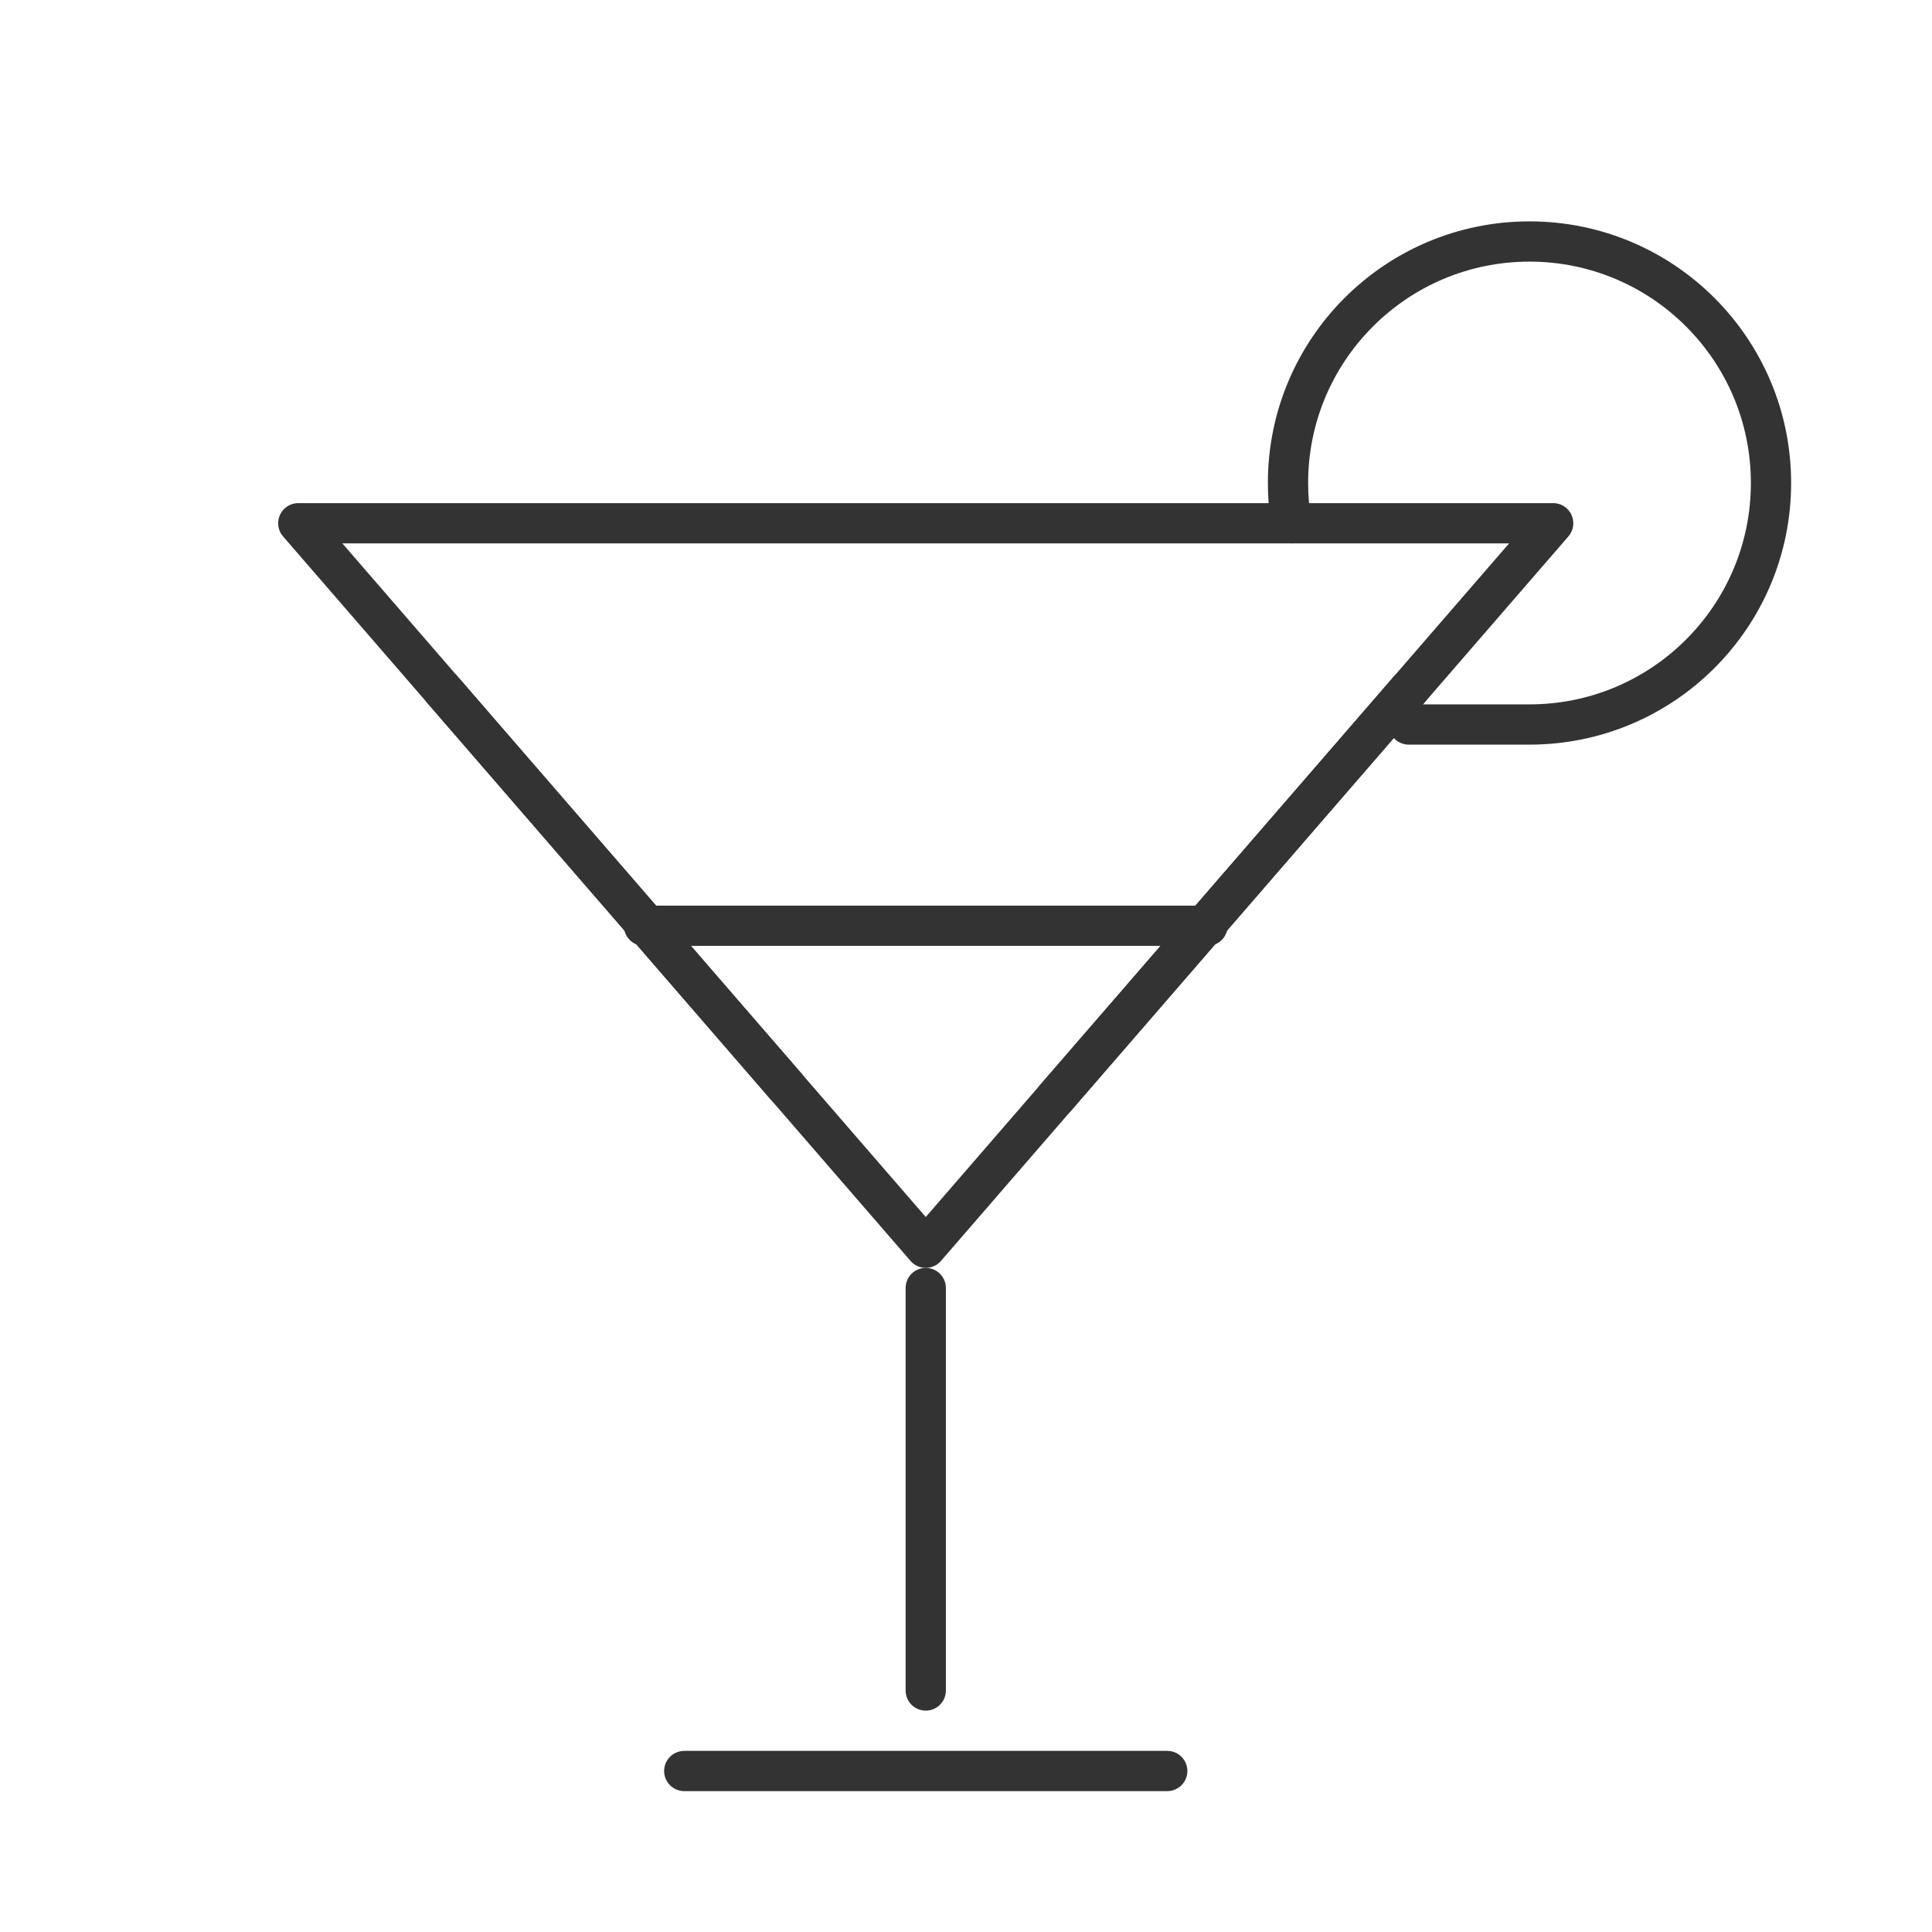
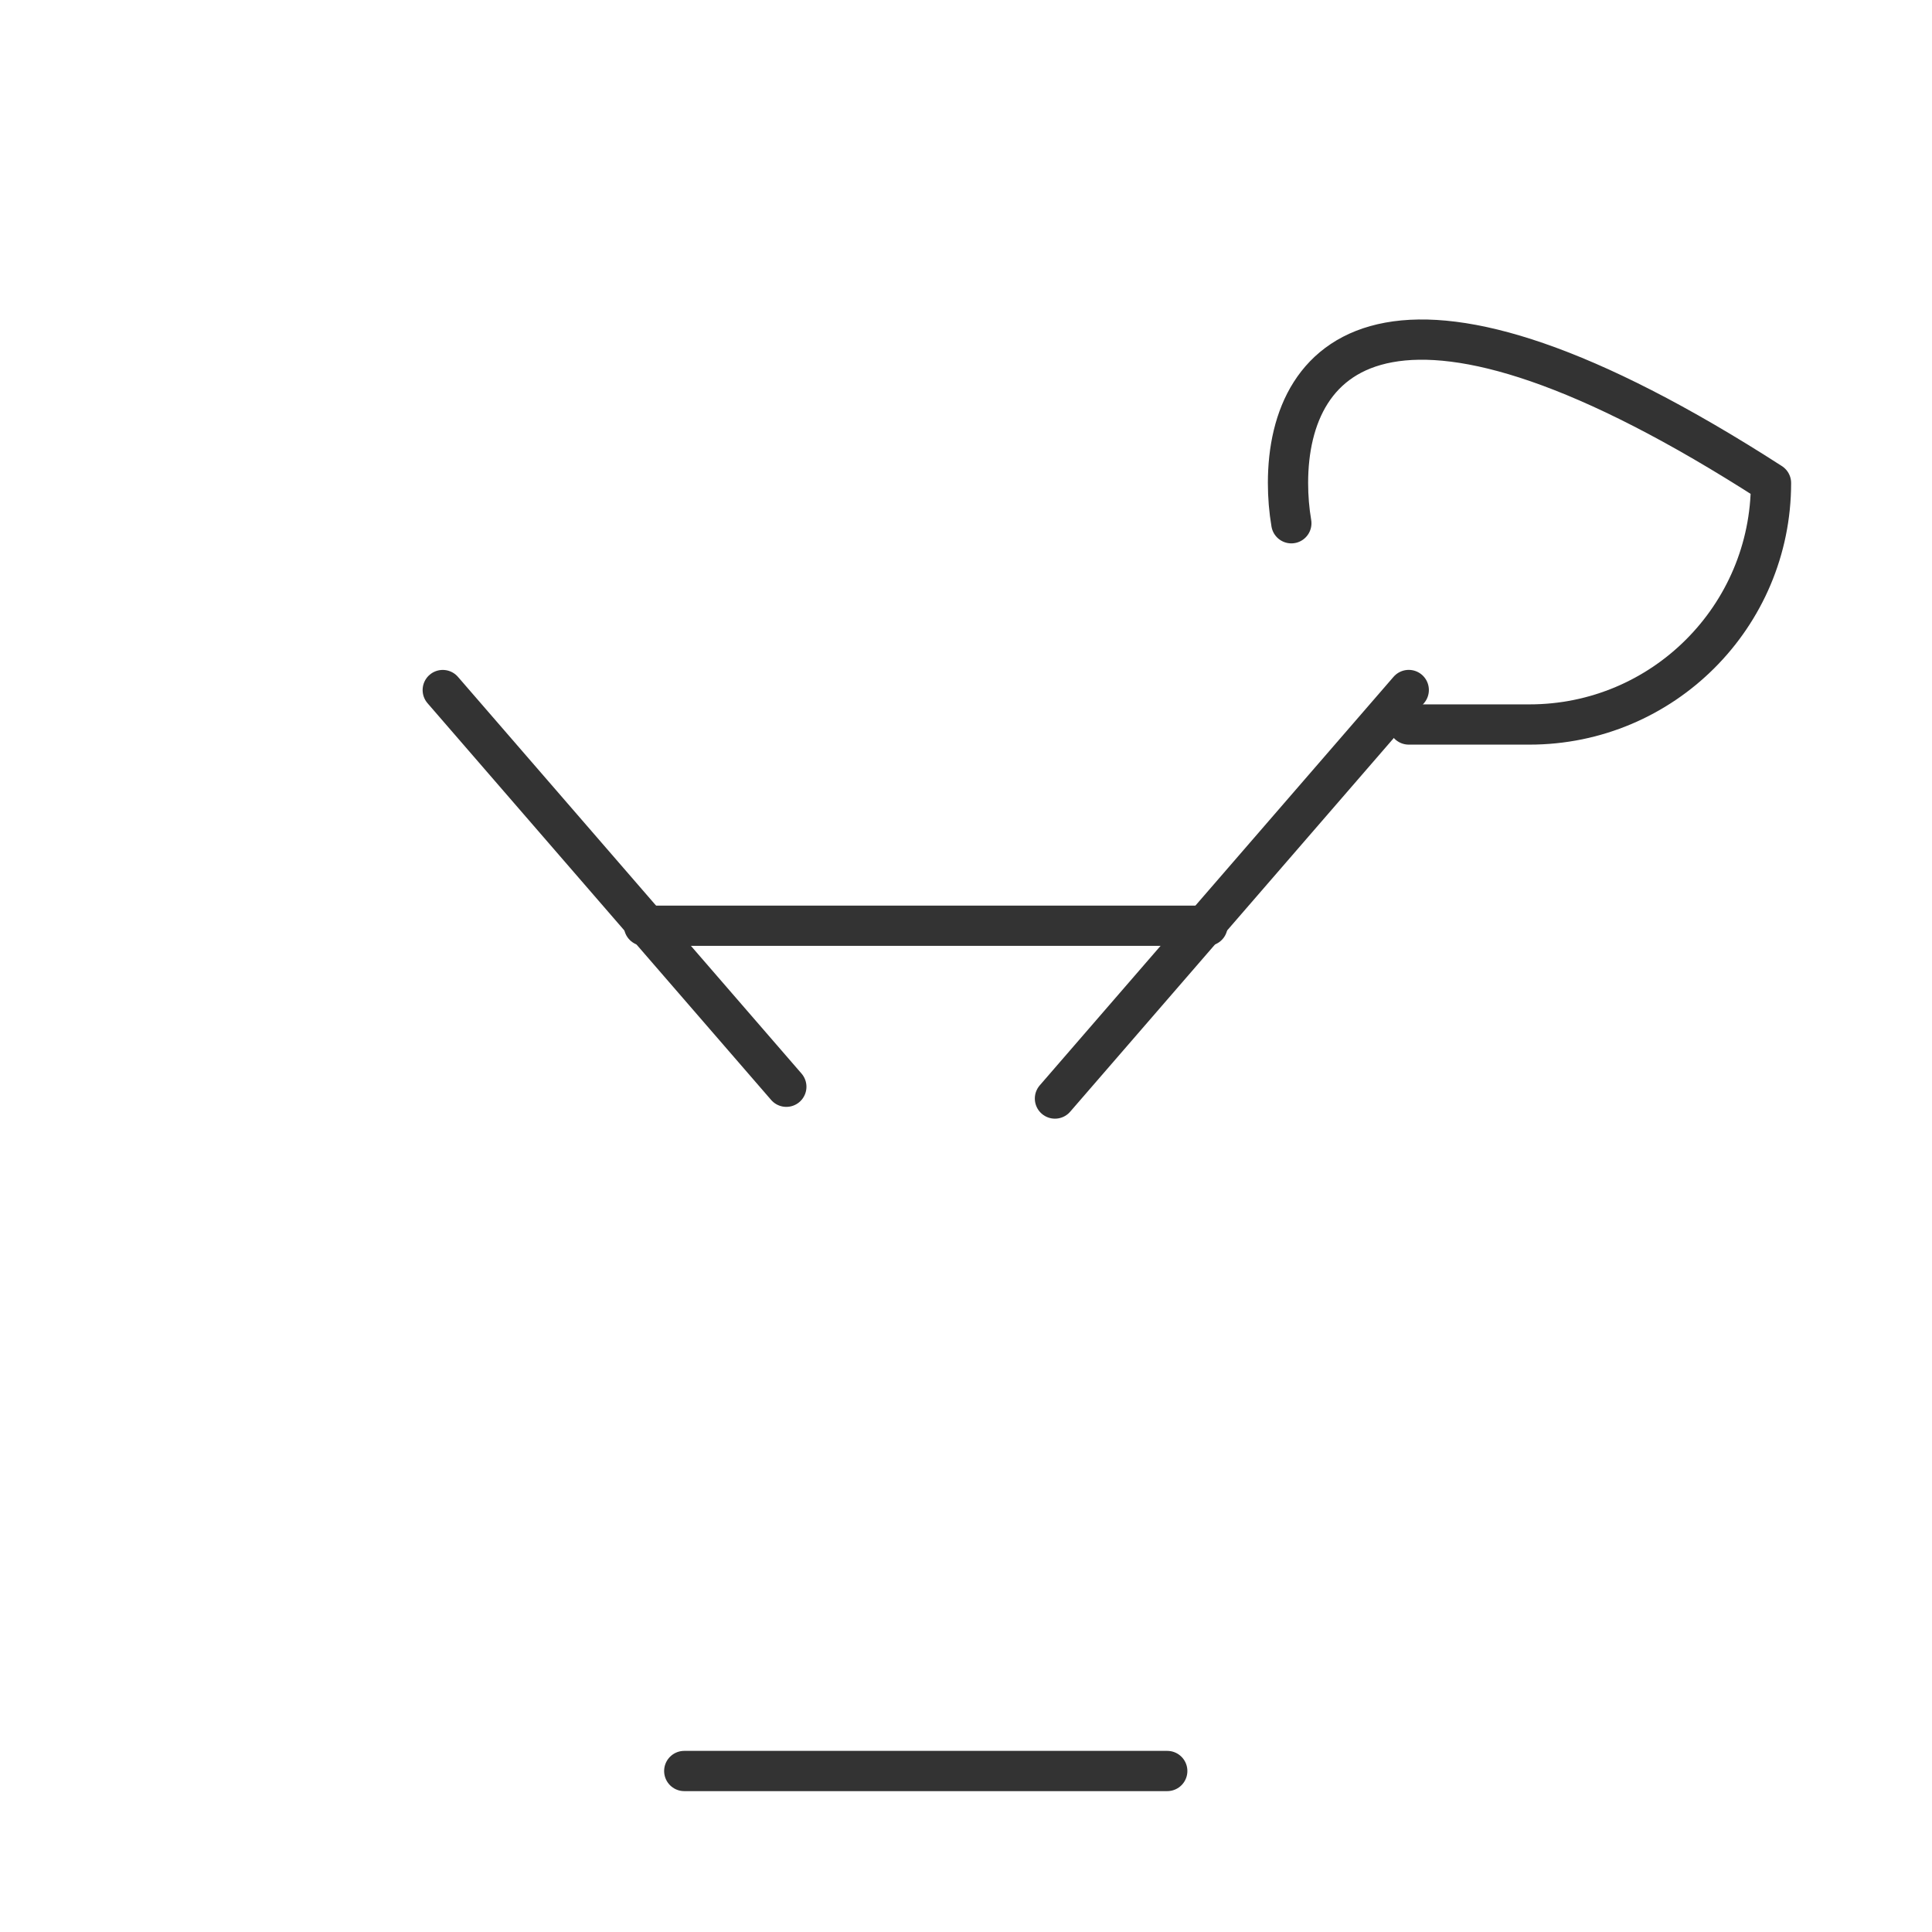
<svg xmlns="http://www.w3.org/2000/svg" width="45" height="45" viewBox="0 0 48 48" fill="none">
-   <path d="M23 31L7.411 13L38.588 13L23 31Z" fill="none" stroke="#333" stroke-width="1" stroke-linecap="round" stroke-linejoin="round" />
-   <line x1="23" y1="32" x2="23" y2="42" stroke="#333" stroke-width="1" stroke-linecap="round" stroke-linejoin="round" />
  <line x1="17" y1="44" x2="29" y2="44" stroke="#333" stroke-width="1" stroke-linecap="round" />
  <line x1="16" y1="23" x2="30" y2="23" stroke="#333" stroke-width="1" stroke-linecap="round" stroke-linejoin="round" />
-   <path d="M35 18H38C41.314 18 44 15.314 44 12C44 8.686 41.314 6 38 6C34.686 6 32 8.686 32 12C32 12.341 32.028 12.675 32.083 13" stroke="#333" stroke-width="1" stroke-linecap="round" stroke-linejoin="round" />
+   <path d="M35 18H38C41.314 18 44 15.314 44 12C34.686 6 32 8.686 32 12C32 12.341 32.028 12.675 32.083 13" stroke="#333" stroke-width="1" stroke-linecap="round" stroke-linejoin="round" />
  <path d="M11 17.144L19.536 27" stroke="#333" stroke-width="1" stroke-linecap="round" stroke-linejoin="round" />
  <path d="M35 17.143L26.21 27.293" stroke="#333" stroke-width="1" stroke-linecap="round" stroke-linejoin="round" />
</svg>